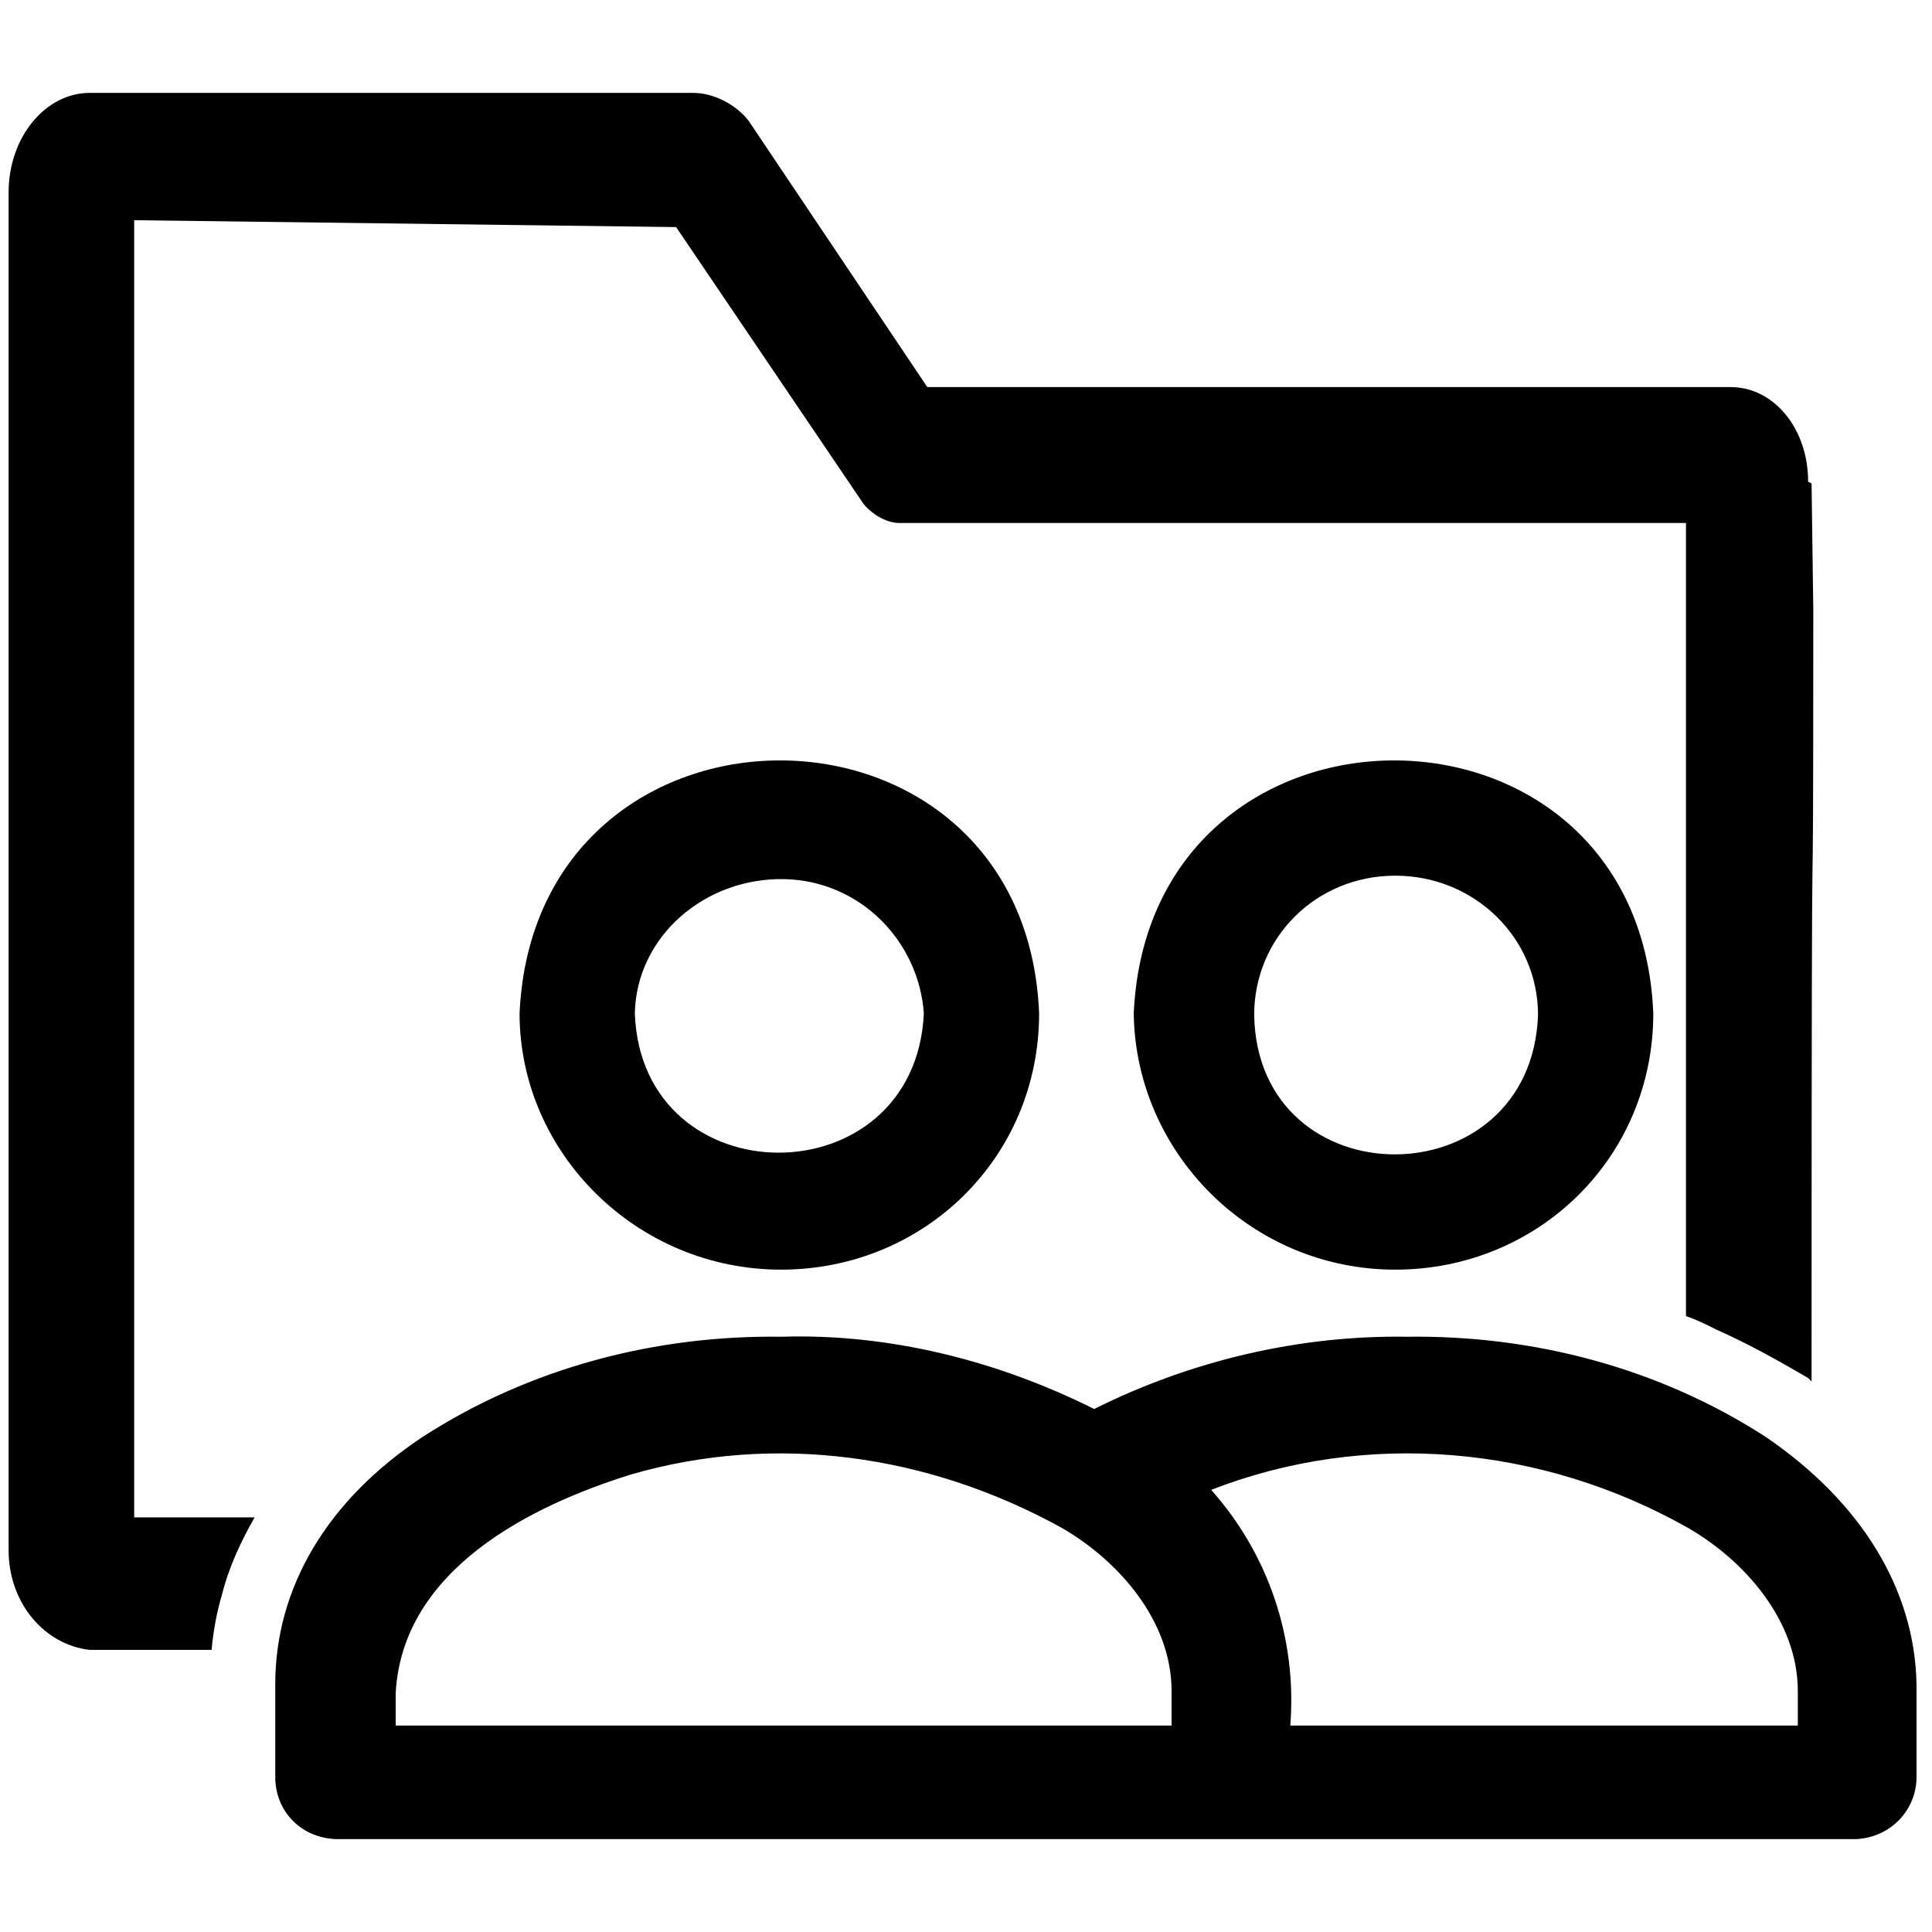
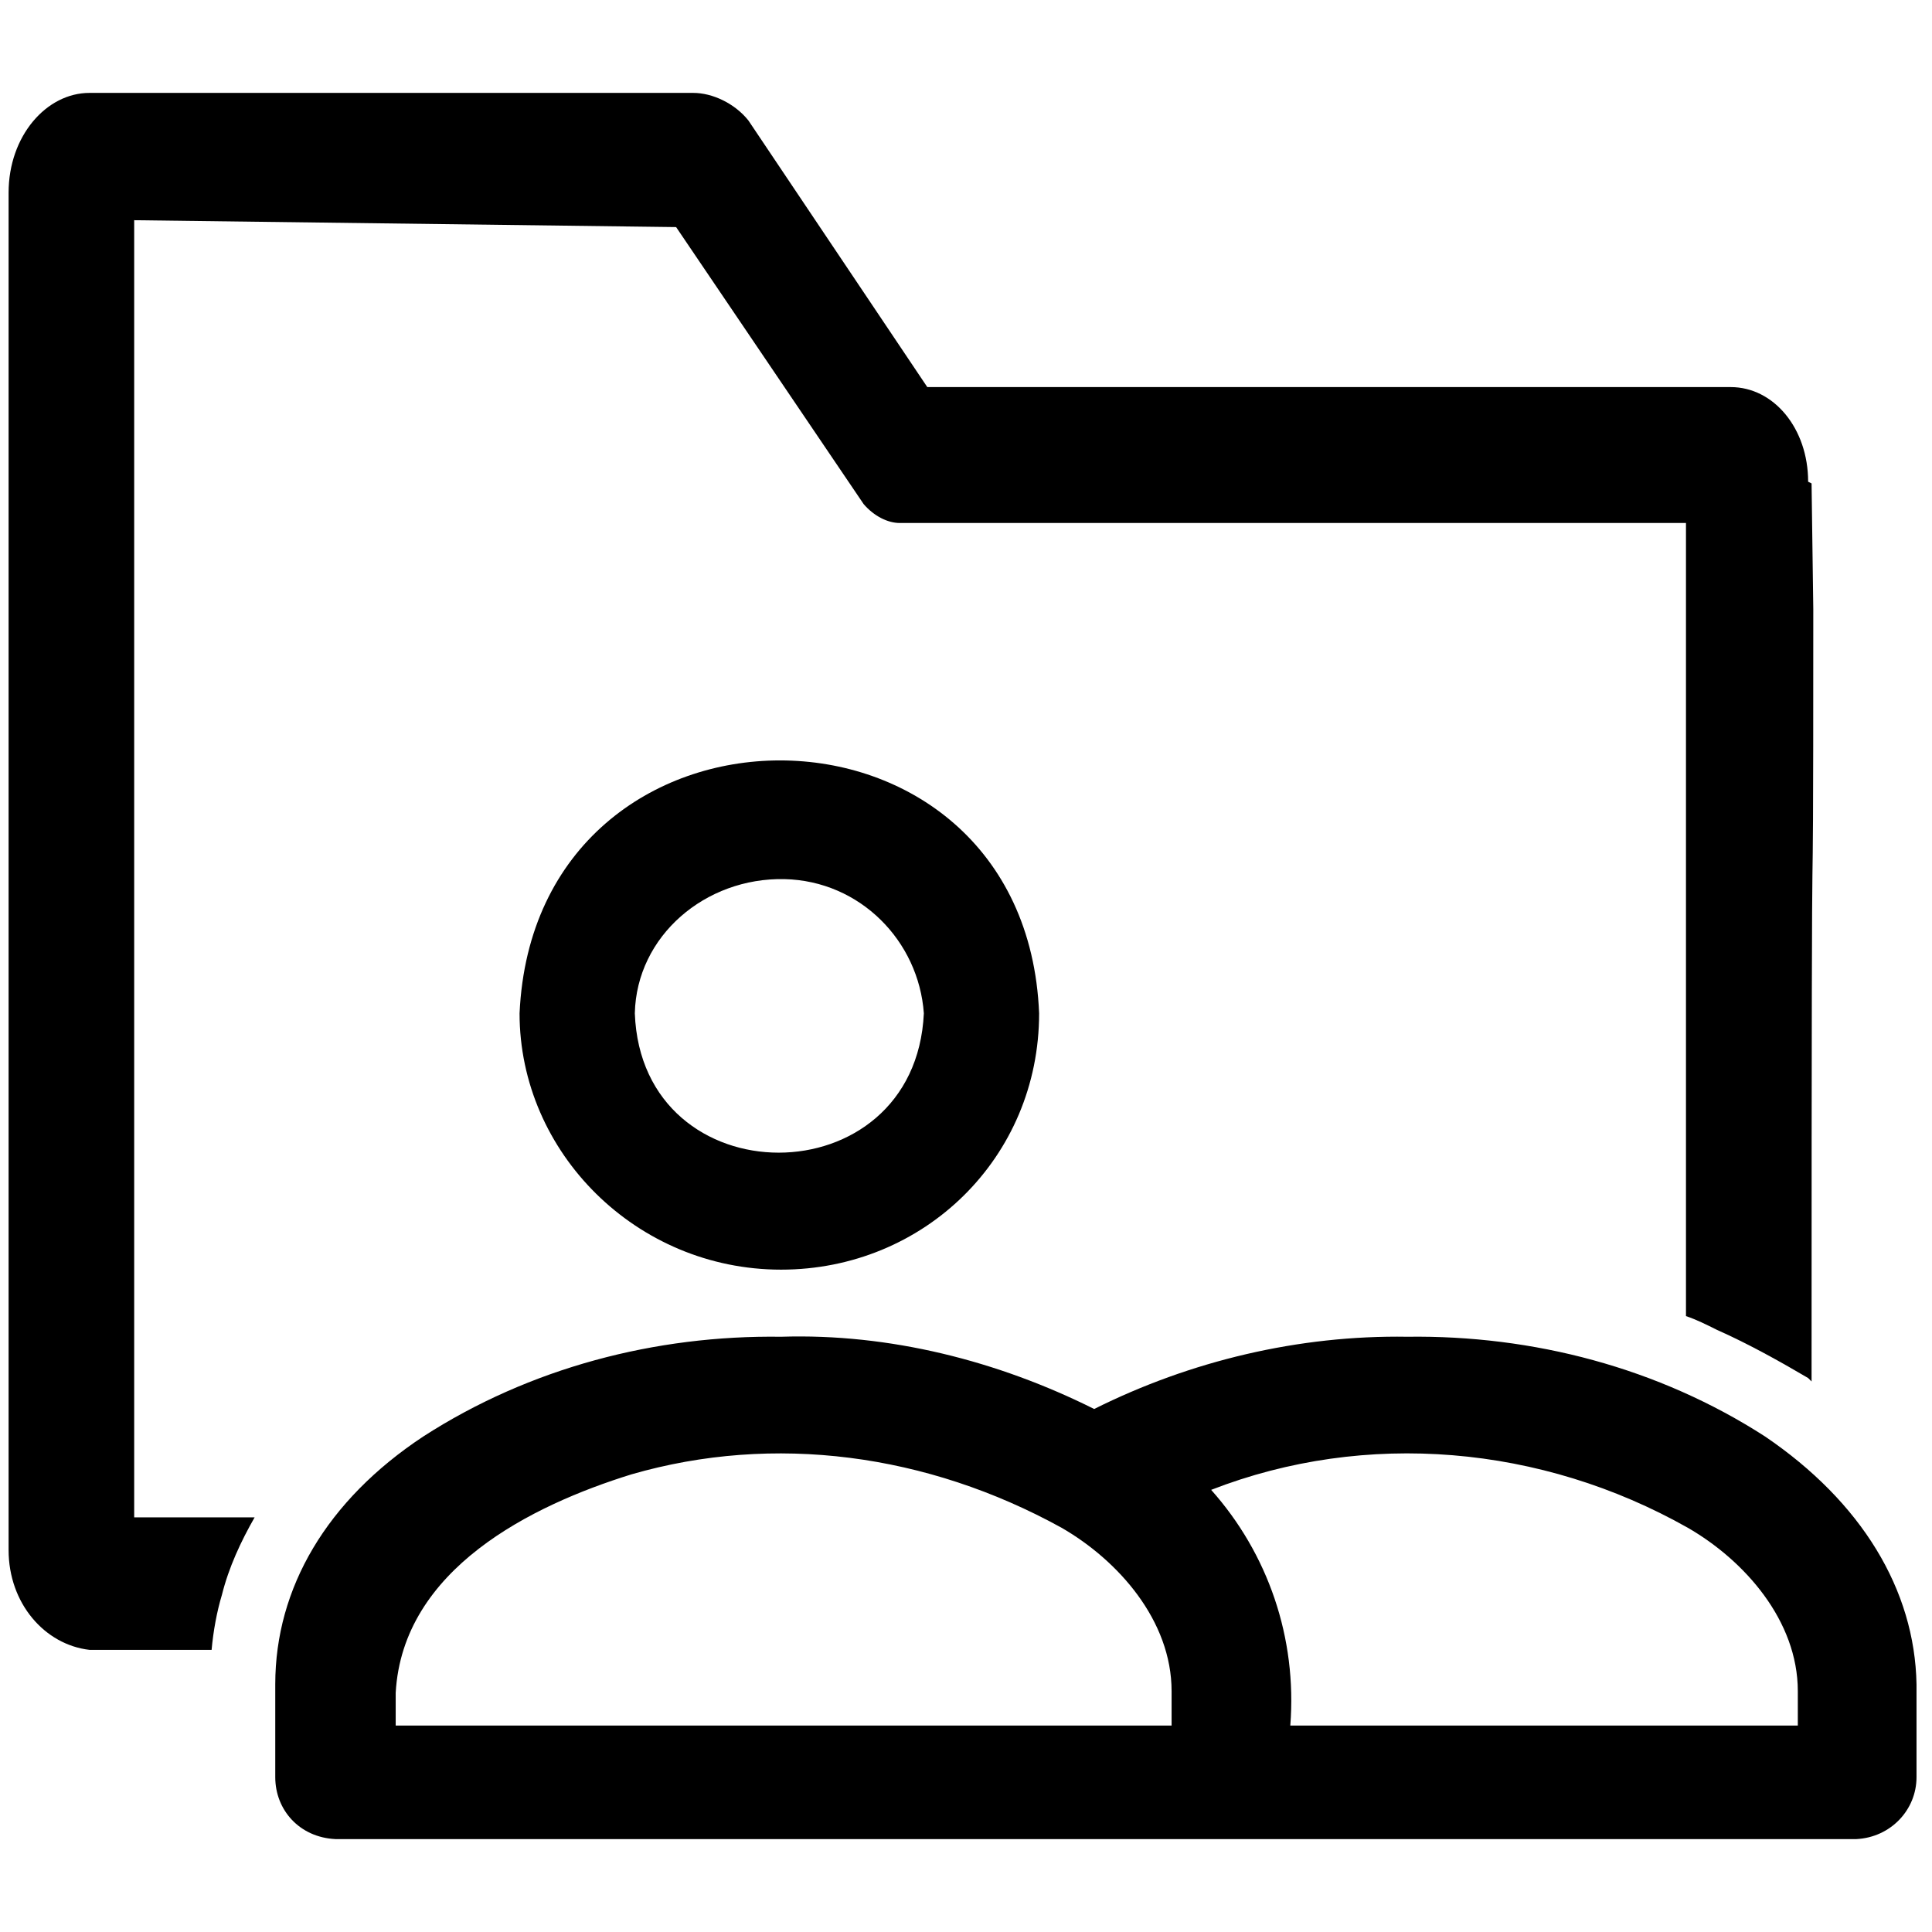
<svg xmlns="http://www.w3.org/2000/svg" xml:space="preserve" width="24px" height="24px" style="shape-rendering:geometricPrecision; text-rendering:geometricPrecision; image-rendering:optimizeQuality; fill-rule:evenodd; clip-rule:evenodd" viewBox="0 0 1.123 1.123">
  <defs>
    <style type="text/css">
   
    .fil1 {fill:none}
    .fil0 {fill:black}
   
  </style>
    <clipPath id="id0">
      <path d="M-0 1.123l1.123 0 0 -1.123 -1.123 0 0 1.123z" />
    </clipPath>
  </defs>
  <g id="Ebene_x0020_1">
    <g>
  </g>
    <g style="clip-path:url(#id0)">
      <g>
        <path class="fil0" d="M1.051 0.28c0,-0.031 -0.02,-0.055 -0.045,-0.055l-0.467 0 -0.104 -0.155c-0.008,-0.01 -0.021,-0.016 -0.032,-0.016l-0.351 0c-0.025,0 -0.047,0.025 -0.047,0.058l0 0.789c0,0.031 0.021,0.055 0.047,0.058l0.071 0c0.001,-0.011 0.003,-0.022 0.006,-0.032 0.004,-0.016 0.011,-0.031 0.019,-0.045l-0.07 -0 0 -0.754 0.315 0.004 0.109 0.161c0.006,0.007 0.014,0.011 0.021,0.011l0.457 0 0 -0.001 0 0.462c0.006,0.002 0.012,0.005 0.018,0.008 0.018,0.008 0.036,0.018 0.053,0.028l0.001 0.001 0 0 0.001 0.001c0,-0.464 0.001,-0.171 0.001,-0.449l-0.001 -0.073 0 0z" />
        <path class="fil0" d="M0.454 0.738c0.083,0 0.15,-0.065 0.15,-0.149 -0.008,-0.196 -0.293,-0.196 -0.302,0 0,0.081 0.068,0.149 0.152,0.149l0 0zm-0.085 -0.149c0.001,-0.045 0.041,-0.079 0.087,-0.078 0.044,0.001 0.078,0.036 0.081,0.078 -0.005,0.108 -0.164,0.108 -0.168,0l0 0z" />
-         <path class="fil0" d="M0.811 0.738c0.083,0 0.15,-0.065 0.15,-0.149 -0.008,-0.196 -0.293,-0.196 -0.302,0 0.001,0.081 0.068,0.149 0.152,0.149l0 0zm0 -0.229c0.046,0 0.083,0.036 0.083,0.081 -0.004,0.108 -0.163,0.108 -0.165,0 0,-0.045 0.036,-0.081 0.082,-0.081l0 0z" />
        <path class="fil0" d="M1.026 0.835c-0.062,-0.04 -0.135,-0.059 -0.208,-0.058 -0.063,-0.001 -0.126,0.014 -0.182,0.042 -0.056,-0.028 -0.119,-0.044 -0.182,-0.042 -0.073,-0.001 -0.146,0.018 -0.208,0.058 -0.056,0.037 -0.086,0.088 -0.086,0.144l0 0.054c0,0.019 0.014,0.035 0.035,0.036l0.884 0c0.02,-0.001 0.035,-0.017 0.035,-0.036l0 -0.054c-0.001,-0.055 -0.032,-0.106 -0.088,-0.144zm-0.345 0.168l-0.451 0 0 -0.019c0.004,-0.072 0.079,-0.109 0.137,-0.127 0.083,-0.024 0.172,-0.012 0.25,0.031 0.033,0.019 0.064,0.054 0.064,0.095l0 0.021zm0.364 0l-0.295 0c0.004,-0.051 -0.013,-0.1 -0.046,-0.137 0.09,-0.035 0.192,-0.026 0.277,0.022 0.033,0.019 0.064,0.054 0.064,0.095l0 0.02 0 0z" />
      </g>
    </g>
-     <polygon class="fil1" points="-0,1.123 1.123,1.123 1.123,0 -0,0 " />
  </g>
</svg>